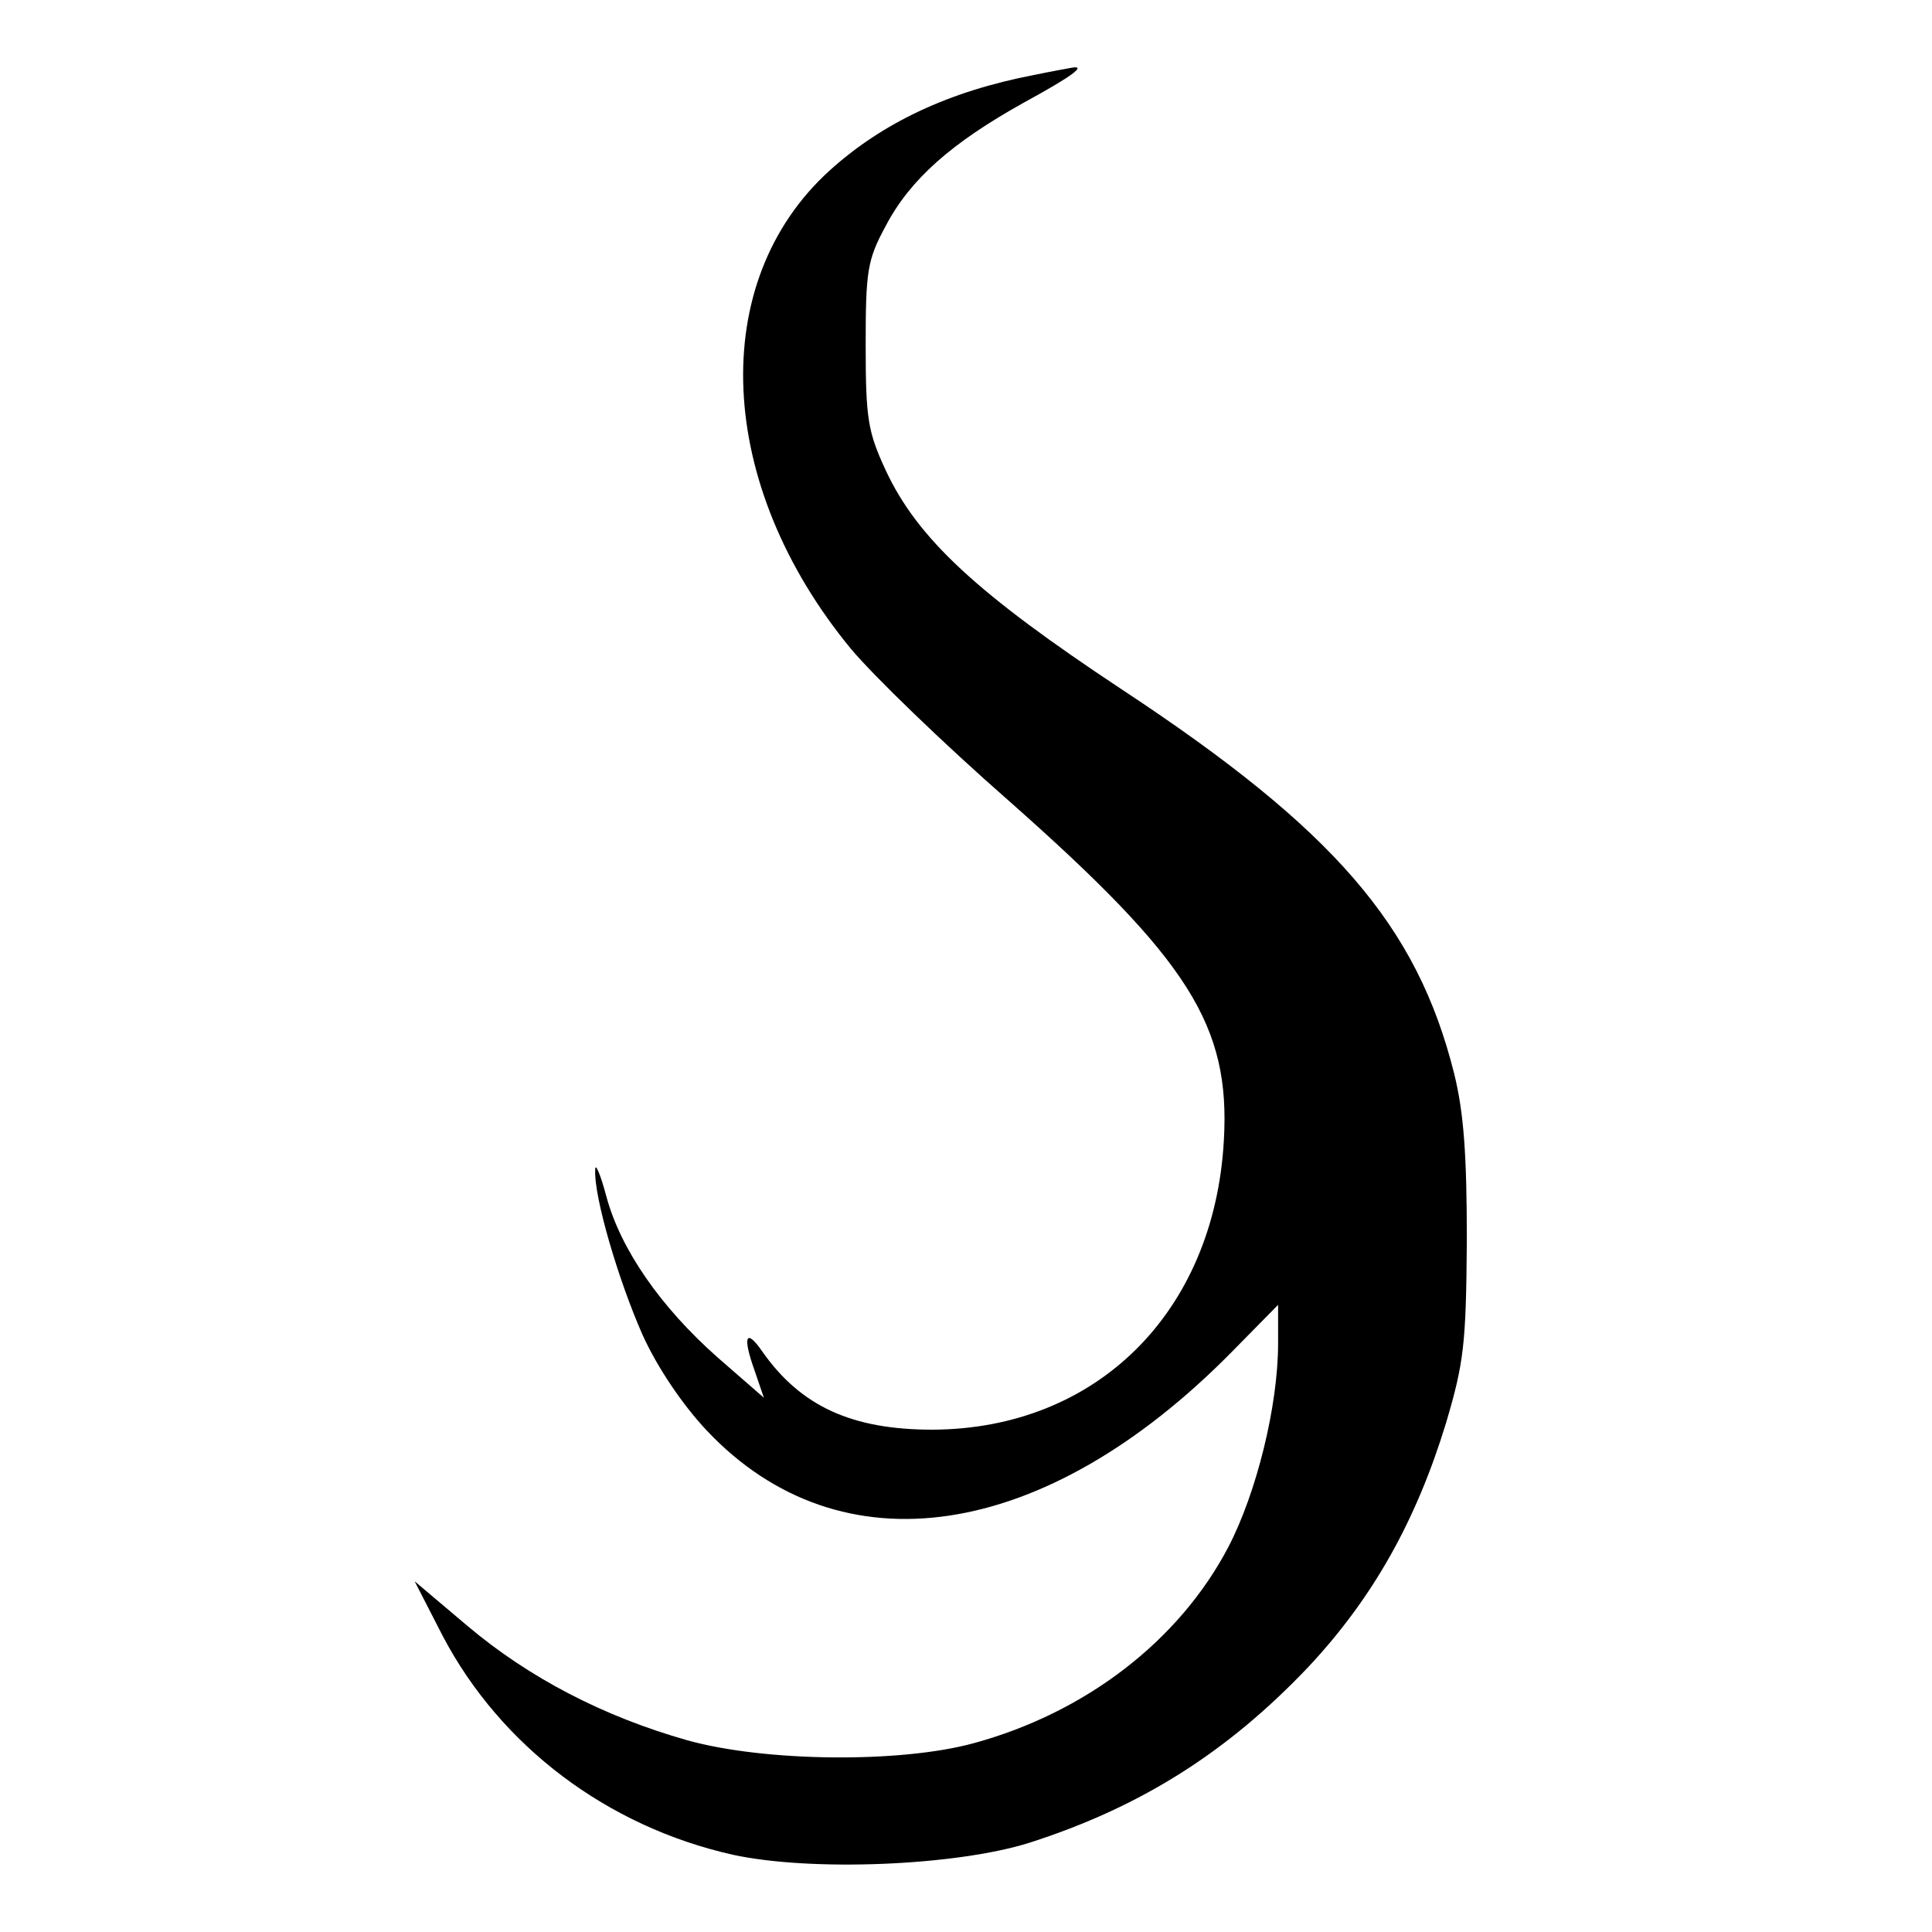
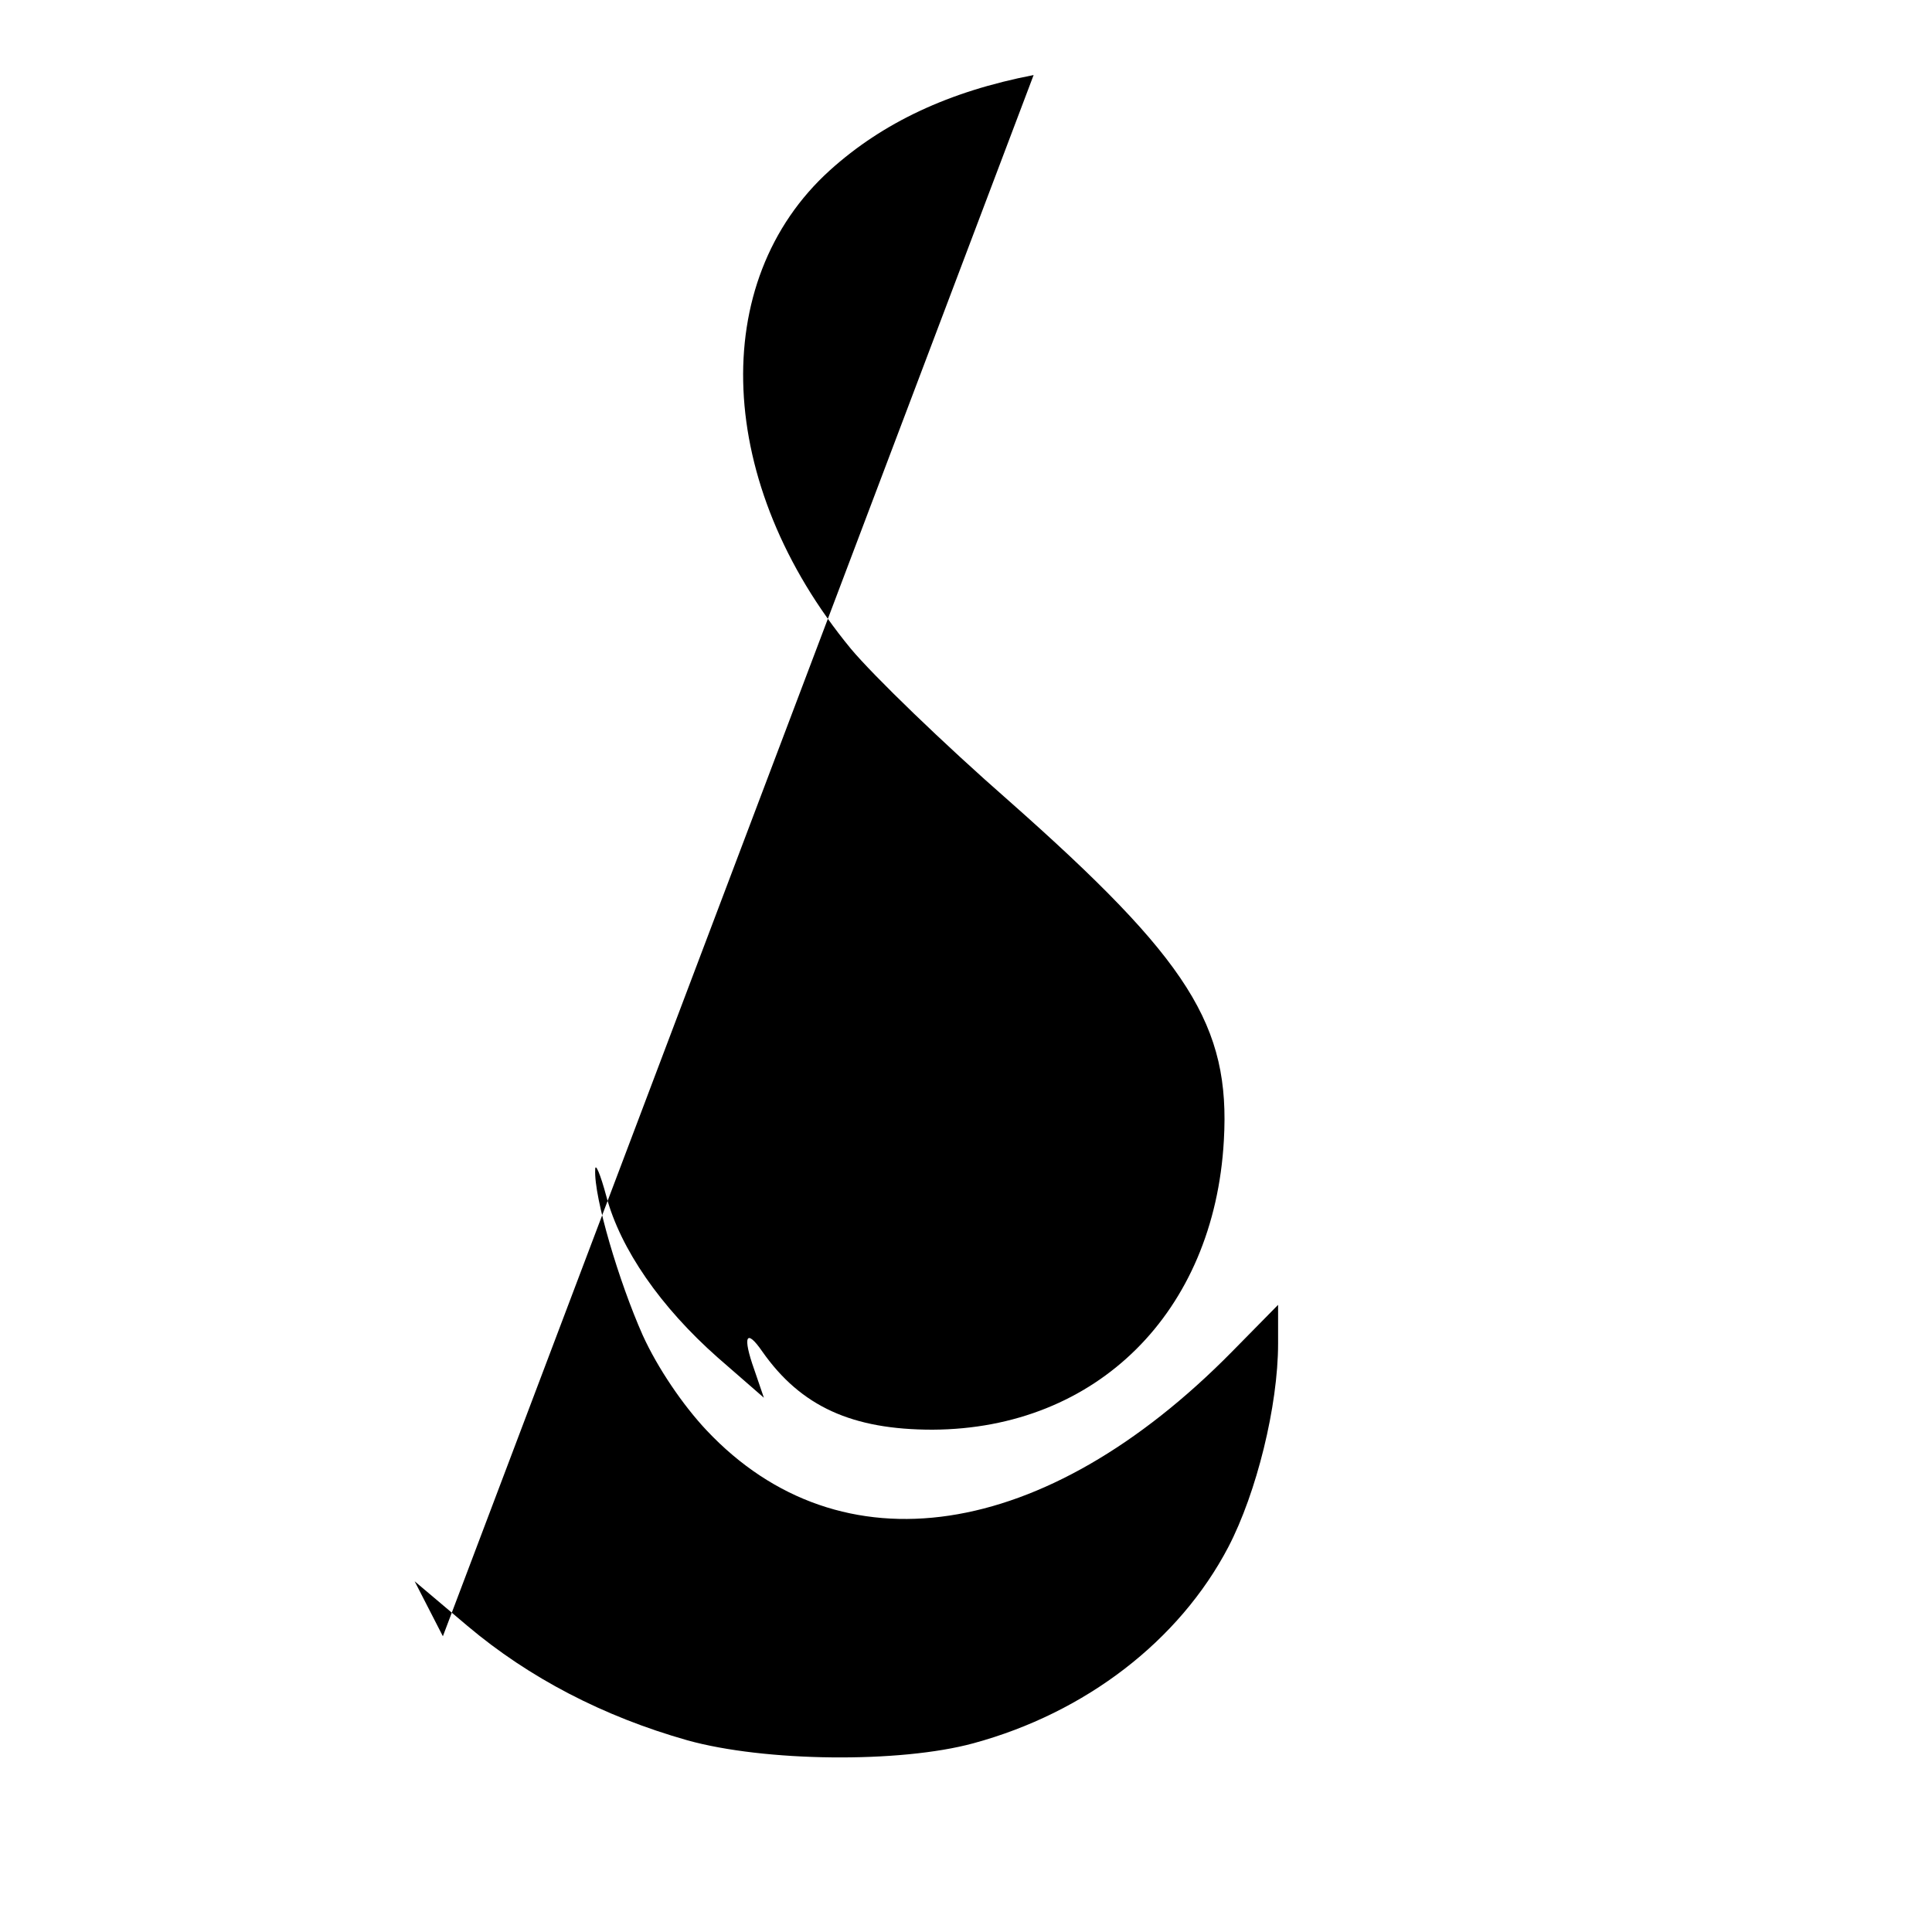
<svg xmlns="http://www.w3.org/2000/svg" version="1.0" width="260pt" height="260pt" viewBox="0 0 260 260" preserveAspectRatio="xMidYMid meet">
  <g transform="translate(0,260) scale(0.1,-0.1)" fill="#000000" stroke="none">
-     <path d="M1391 2499 c-114 -22 -203 -64 -274 -128 -166 -150 -154 -423 28 -644 30 -36 125 -128 213 -205 242 -214 298 -302 289 -457 -13 -231 -171 -388 -392 -389 -108 0 -177 31 -229 105 -22 32 -27 21 -11 -24 l13 -38 -62 54 c-77 68 -131 146 -150 217 -8 30 -15 46 -15 36 -2 -37 32 -151 64 -223 20 -44 54 -94 86 -128 180 -191 455 -150 707 106 l62 63 0 -52 c0 -84 -29 -201 -67 -274 -66 -126 -192 -223 -343 -264 -99 -27 -281 -25 -385 4 -113 32 -213 84 -296 154 l-71 60 38 -74 c78 -148 221 -256 390 -294 106 -23 300 -15 399 16 150 48 267 122 376 237 87 93 145 197 185 328 24 81 27 106 28 245 0 116 -4 172 -17 225 -50 200 -162 329 -447 517 -195 129 -275 203 -318 295 -24 52 -27 69 -27 168 0 100 2 115 27 161 33 63 89 112 186 166 66 36 84 50 65 47 -5 -1 -28 -5 -52 -10z" />
+     <path d="M1391 2499 c-114 -22 -203 -64 -274 -128 -166 -150 -154 -423 28 -644 30 -36 125 -128 213 -205 242 -214 298 -302 289 -457 -13 -231 -171 -388 -392 -389 -108 0 -177 31 -229 105 -22 32 -27 21 -11 -24 l13 -38 -62 54 c-77 68 -131 146 -150 217 -8 30 -15 46 -15 36 -2 -37 32 -151 64 -223 20 -44 54 -94 86 -128 180 -191 455 -150 707 106 l62 63 0 -52 c0 -84 -29 -201 -67 -274 -66 -126 -192 -223 -343 -264 -99 -27 -281 -25 -385 4 -113 32 -213 84 -296 154 l-71 60 38 -74 z" />
  </g>
</svg>